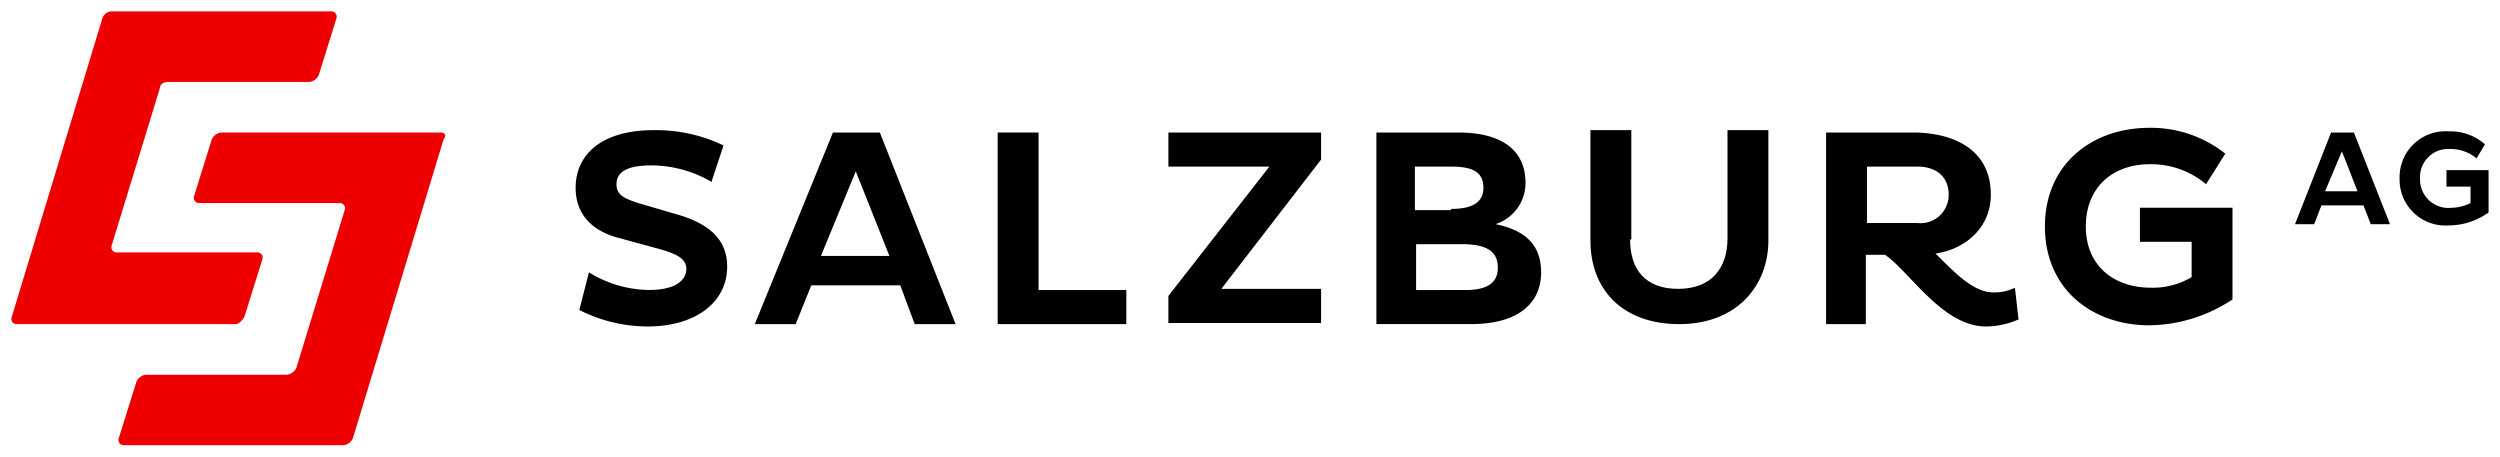
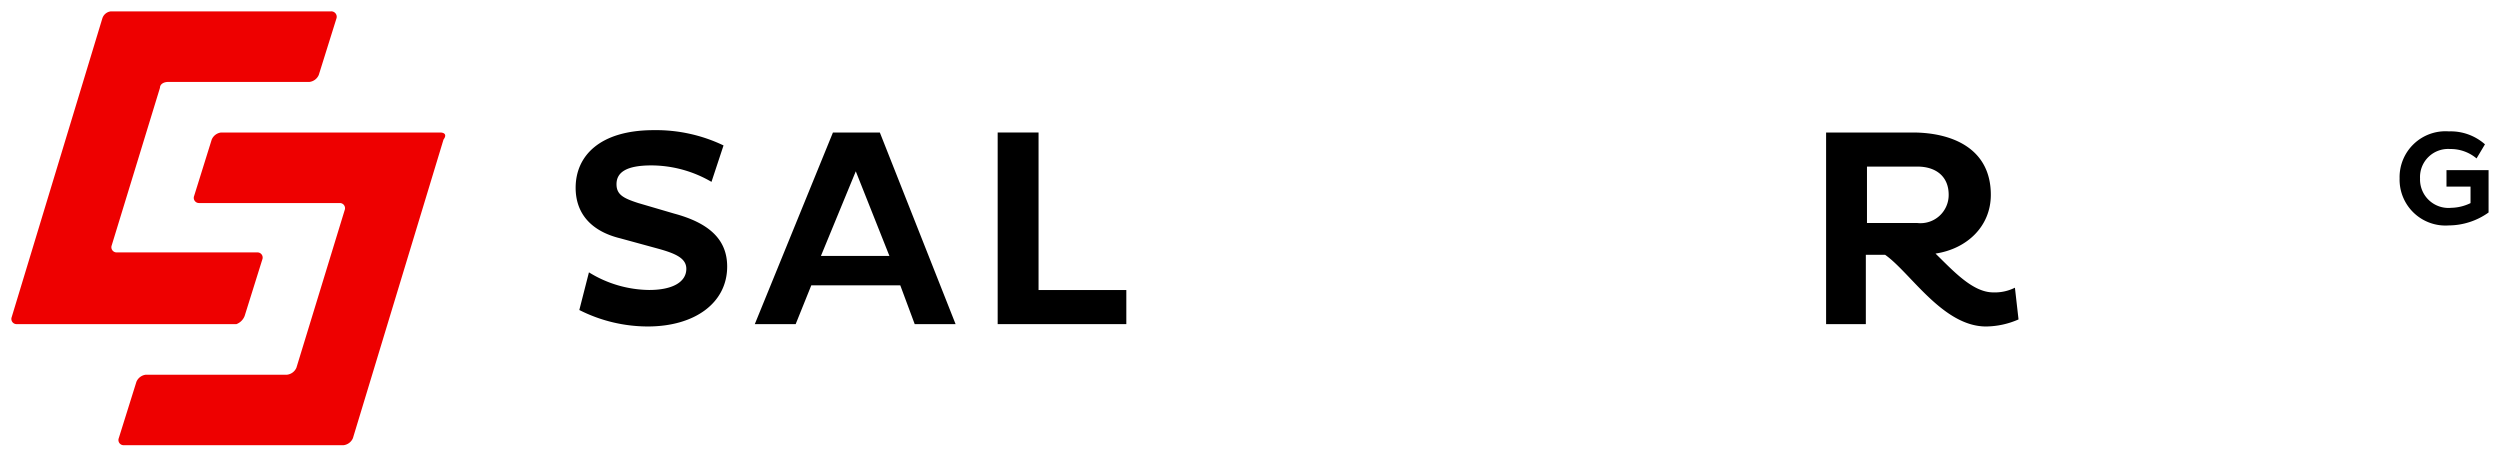
<svg xmlns="http://www.w3.org/2000/svg" viewBox="3365 -7509 219 40">
  <defs>
    <style>.cls-1{fill:rgba(255,255,255,0)}.cls-2{fill:#e00}</style>
  </defs>
  <g id="sbgag_logo" transform="translate(3066 -15247)">
    <path id="Rechteck_2673" data-name="Rechteck 2673" class="cls-1" transform="translate(299 7738)" d="M0 0h219v40H0z" />
    <g id="Logo" transform="translate(299.926 7739)">
      <g id="Gruppe_1127" data-name="Gruppe 1127" transform="translate(49.5 10.195)">
        <path id="Pfad_2343" data-name="Pfad 2343" d="M50.9 19.574c-2.528-.618-3.9-2.163-3.9-4.428 0-2.78 2.107-5.046 6.846-5.046a13.687 13.687 0 0 1 6.109 1.339L58.9 14.631a10.487 10.487 0 0 0-5.266-1.442c-2.212 0-3.054.618-3.054 1.648 0 .927.632 1.236 1.9 1.648l3.16.927c3.054.824 4.634 2.266 4.634 4.634 0 3.192-2.844 5.252-6.952 5.252a13.3 13.3 0 0 1-6-1.442l.843-3.3a10.206 10.206 0 0 0 5.266 1.545c2.107 0 3.265-.721 3.265-1.854 0-.927-.948-1.339-2.423-1.751z" transform="translate(-47 -9.894)" />
        <path id="Pfad_2344" data-name="Pfad 2344" d="M68.746 10.3h4.108l6.636 16.786h-3.582l-1.264-3.4H66.85l-1.369 3.4H61.9zm-1.053 10.813h6L70.747 13.7z" transform="translate(-46.206 -9.888)" />
        <path id="Pfad_2345" data-name="Pfad 2345" d="M82.1 26.983V10.3h3.581v13.8h7.689v2.986H82.1z" transform="translate(-45.13 -9.888)" />
-         <path id="Pfad_2346" data-name="Pfad 2346" d="M105.147 13.286H96.3V10.3h13.376v2.369L100.934 24h8.742v2.986H96.3v-2.372z" transform="translate(-44.374 -9.888)" />
-         <path id="Pfad_2347" data-name="Pfad 2347" d="M113.6 10.3h7.162c3.686 0 5.9 1.442 5.9 4.428a3.781 3.781 0 0 1-2.633 3.6c2.528.515 4 1.751 4 4.222 0 2.78-2.107 4.531-6.109 4.531h-8.32zm6.53 6.694c1.791 0 2.844-.515 2.844-1.854 0-1.442-1.053-1.854-2.844-1.854h-3.16V17.1h3.16zm1.264 7.106c1.9 0 2.844-.618 2.844-1.957 0-1.545-1.159-2.06-3.16-2.06h-4V24.1z" transform="translate(-43.453 -9.888)" />
-         <path id="Pfad_2348" data-name="Pfad 2348" d="M134.876 19.677c0 2.678 1.369 4.325 4.213 4.325 2.949 0 4.318-1.854 4.318-4.428V10.1h3.581v9.68c0 3.913-2.738 7.312-7.794 7.312S131.4 24 131.4 19.78V10.1h3.581v9.577z" transform="translate(-42.504 -9.894)" />
        <path id="Pfad_2349" data-name="Pfad 2349" d="M151 10.3h7.584c3.37 0 6.846 1.339 6.846 5.458 0 2.78-2.107 4.737-4.845 5.149 1.58 1.545 3.265 3.4 5.056 3.4a3.929 3.929 0 0 0 1.9-.412l.316 2.78a7.231 7.231 0 0 1-2.844.618c-3.792 0-6.636-4.737-8.847-6.282h-1.685v6.076H151zm3.581 2.986v4.944H159a2.469 2.469 0 0 0 2.738-2.472c0-1.648-1.159-2.472-2.738-2.472h-4.424z" transform="translate(-41.46 -9.888)" />
-         <path id="Pfad_2350" data-name="Pfad 2350" d="M185.631 17.109v7.827a13.452 13.452 0 0 1-7.268 2.266c-5.056 0-9.163-3.192-9.163-8.65s4.108-8.65 9.163-8.65A10.463 10.463 0 0 1 185 12.166l-1.685 2.678a7.421 7.421 0 0 0-4.95-1.751c-3.16 0-5.582 1.957-5.582 5.458 0 3.4 2.423 5.355 5.688 5.355a6.6 6.6 0 0 0 3.581-.927v-3.09h-4.529V16.9h8.11z" transform="translate(-40.491 -9.9)" />
      </g>
      <g id="Gruppe_1128" data-name="Gruppe 1128" transform="translate(200.116 10.504)">
-         <path id="Pfad_2351" data-name="Pfad 2351" d="M193.16 10.3h2l3.16 8.033h-1.685L196 16.685h-3.686l-.632 1.648H190zm-.527 5.149h2.844l-1.369-3.5z" transform="translate(-190 -10.197)" />
        <path id="Pfad_2352" data-name="Pfad 2352" d="M206.494 13.5v3.81a6.052 6.052 0 0 1-3.476 1.133 4.021 4.021 0 0 1-4.318-4.119 4.021 4.021 0 0 1 4.318-4.119 4.534 4.534 0 0 1 3.16 1.133l-.737 1.236a3.517 3.517 0 0 0-2.317-.824 2.46 2.46 0 0 0-2.633 2.575 2.491 2.491 0 0 0 2.738 2.575 4.041 4.041 0 0 0 1.685-.412V15.04h-2.107V13.6h3.686z" transform="translate(-189.537 -10.2)" />
      </g>
      <g id="Gruppe_1129" data-name="Gruppe 1129" transform="translate(.074)">
        <path id="Pfad_2353" data-name="Pfad 2353" class="cls-2" d="M37.337 10.3h-19.17a1.024 1.024 0 0 0-.825.618L15.8 15.861a.454.454 0 0 0 .412.618h12.365a.454.454 0 0 1 .412.618L24.763 30.9a1.024 1.024 0 0 1-.825.618H11.571a1.024 1.024 0 0 0-.825.618L9.2 37.075a.454.454 0 0 0 .412.618h19.274a1.024 1.024 0 0 0 .825-.618l7.936-26.157c.309-.412.102-.618-.31-.618z" transform="translate(.205 .307)" />
        <path id="Pfad_2354" data-name="Pfad 2354" class="cls-2" d="M20.507 26.672l1.546-4.943a.454.454 0 0 0-.412-.618H9.273a.454.454 0 0 1-.412-.618l4.226-13.8c0-.309.309-.515.721-.515h12.368A1.024 1.024 0 0 0 27 5.561L28.546.618A.473.473 0 0 0 28.031 0H8.758a.884.884 0 0 0-.721.618L.1 26.775a.454.454 0 0 0 .412.618h19.274a1.244 1.244 0 0 0 .721-.721z" transform="translate(-.074)" />
      </g>
    </g>
  </g>
</svg>